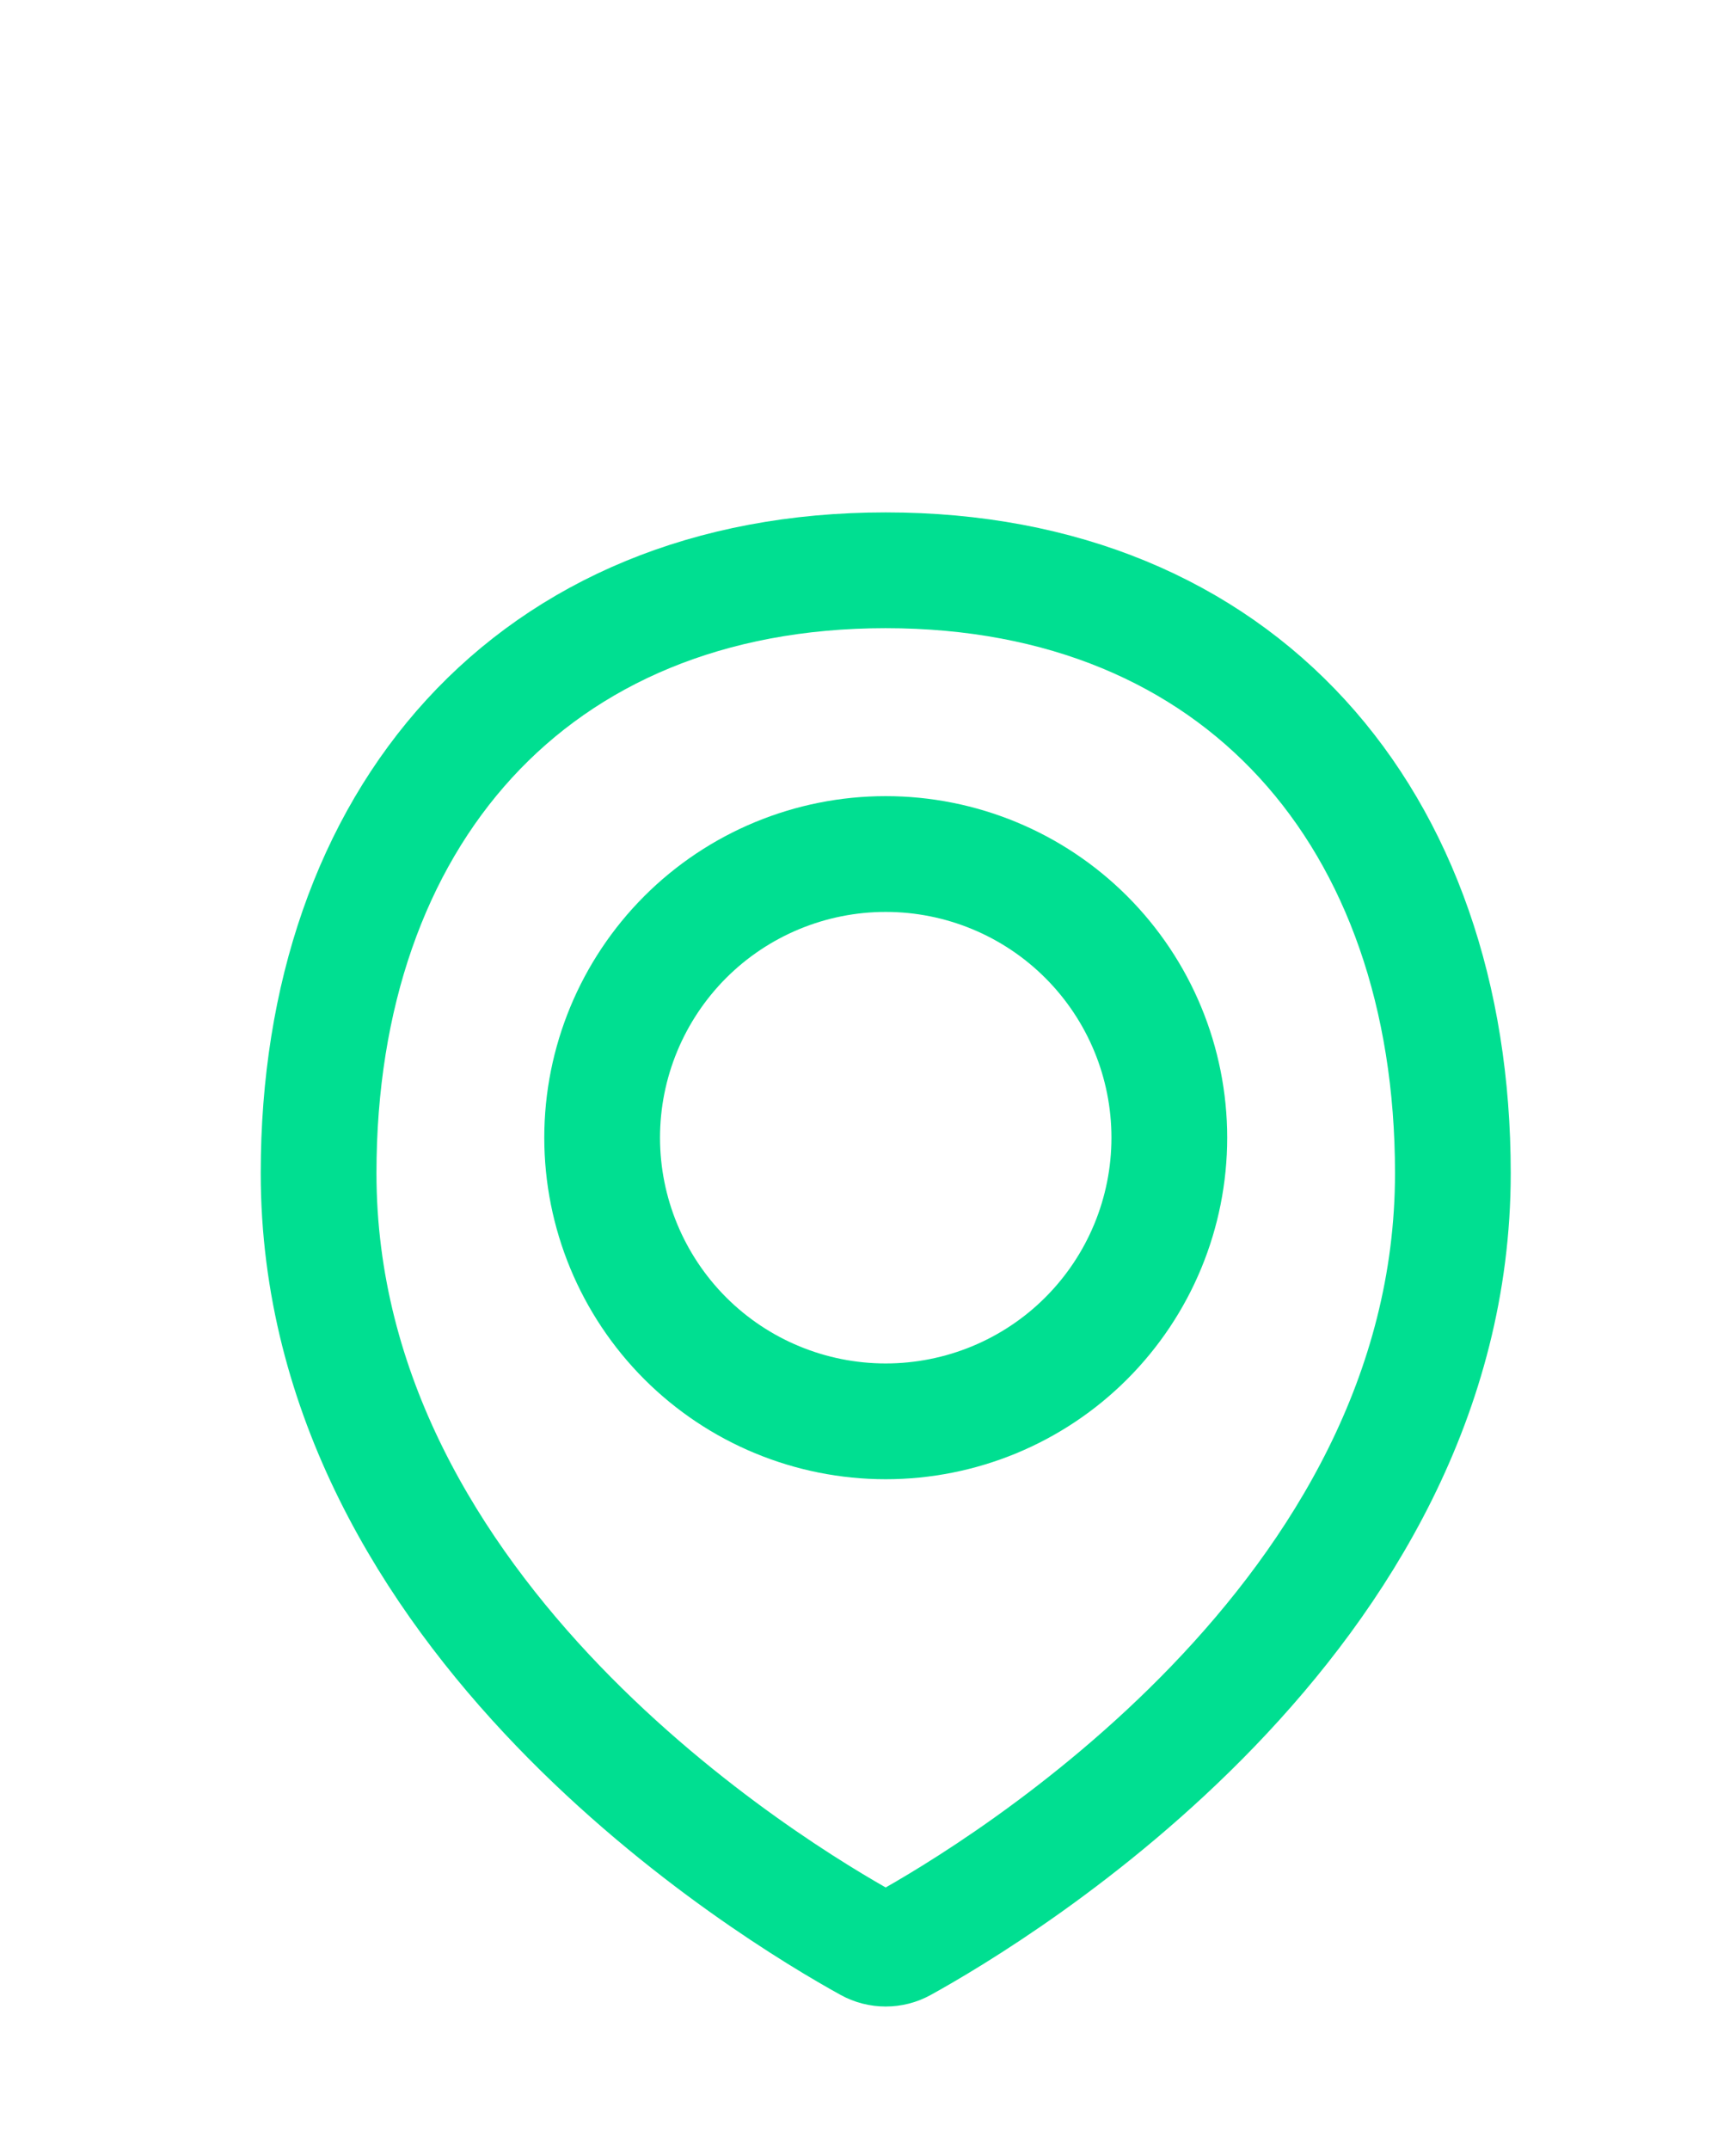
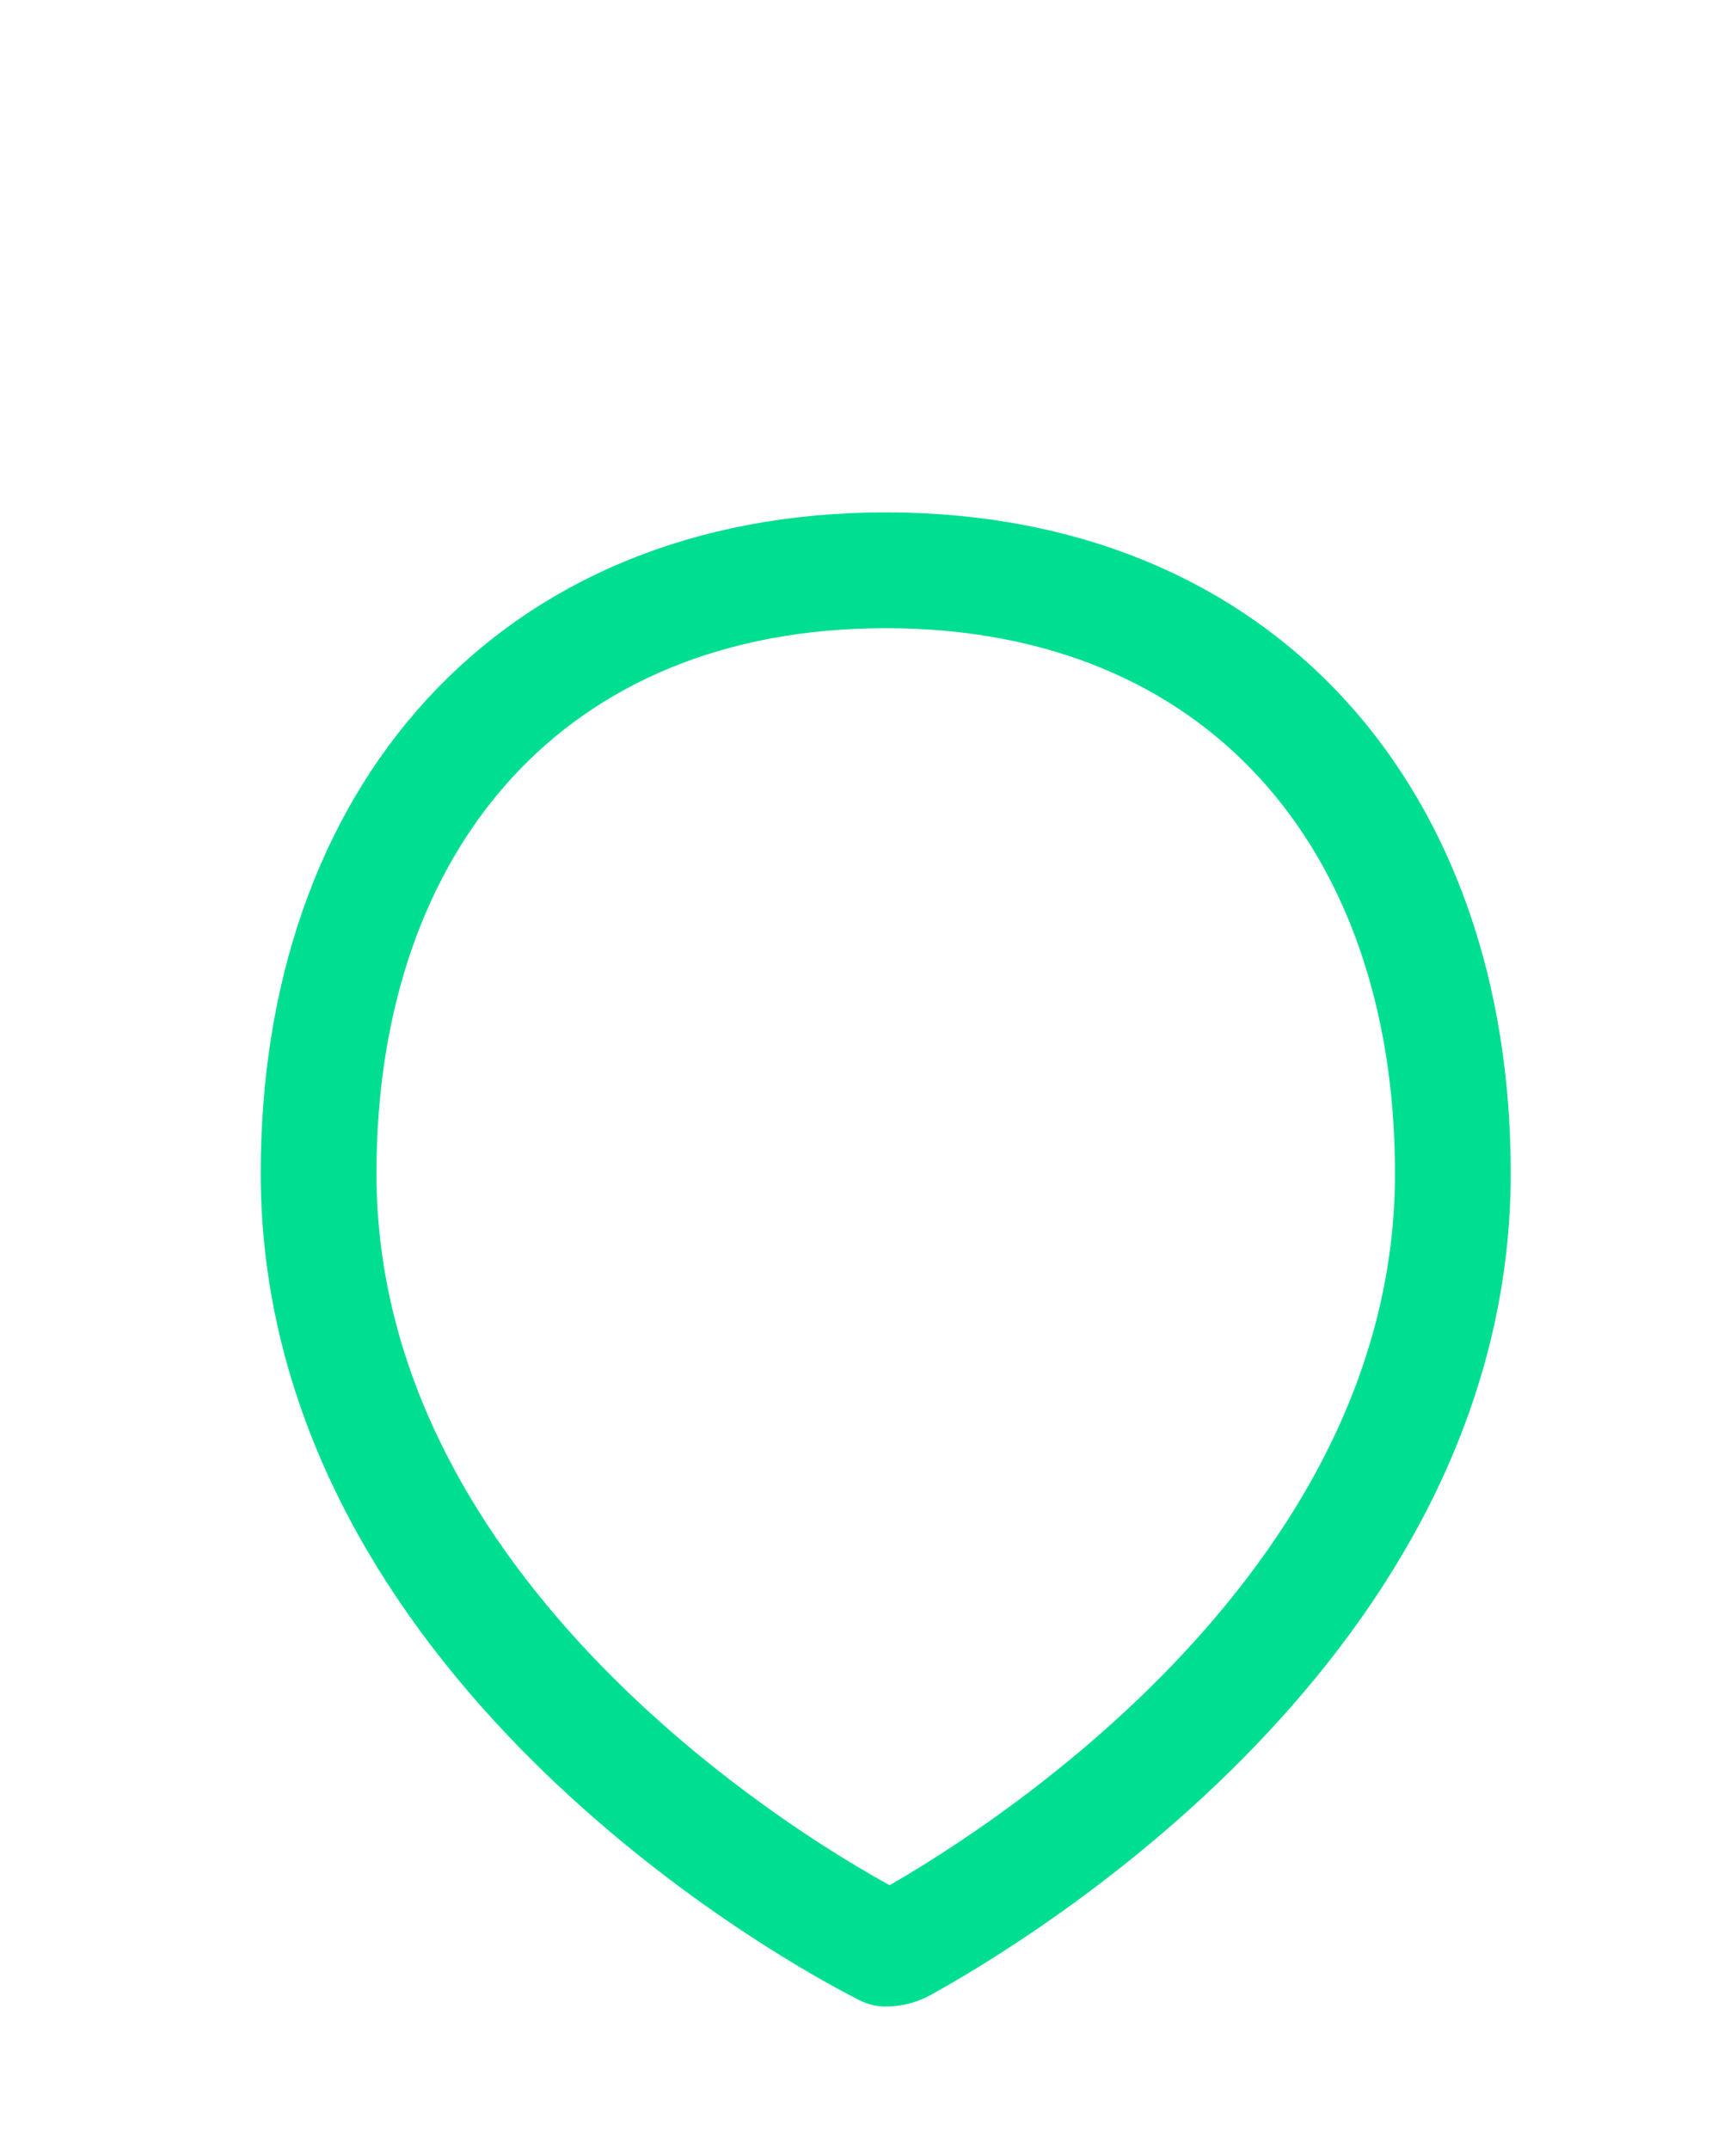
<svg xmlns="http://www.w3.org/2000/svg" width="21" height="26" viewBox="0 0 21 26" fill="none">
-   <path d="M17.575 14.186C17.575 19.565 12.066 22.878 10.921 23.51C10.858 23.545 10.787 23.563 10.714 23.563C10.642 23.563 10.57 23.545 10.507 23.51C9.361 22.878 3.854 19.565 3.854 14.186C3.854 9.898 6.427 6.896 10.714 6.896C15.002 6.896 17.575 9.898 17.575 14.186Z" stroke="#00DF91" stroke-width="1.4" stroke-linecap="round" stroke-linejoin="round" />
-   <path d="M7.284 13.757C7.284 14.667 7.646 15.539 8.289 16.183C8.932 16.826 9.805 17.187 10.714 17.187C11.624 17.187 12.497 16.826 13.14 16.183C13.784 15.539 14.145 14.667 14.145 13.757C14.145 12.847 13.784 11.975 13.14 11.331C12.497 10.688 11.624 10.327 10.714 10.327C9.805 10.327 8.932 10.688 8.289 11.331C7.646 11.975 7.284 12.847 7.284 13.757V13.757Z" stroke="#00DF91" stroke-width="1.4" stroke-linecap="round" stroke-linejoin="round" />
+   <path d="M17.575 14.186C17.575 19.565 12.066 22.878 10.921 23.51C10.858 23.545 10.787 23.563 10.714 23.563C9.361 22.878 3.854 19.565 3.854 14.186C3.854 9.898 6.427 6.896 10.714 6.896C15.002 6.896 17.575 9.898 17.575 14.186Z" stroke="#00DF91" stroke-width="1.4" stroke-linecap="round" stroke-linejoin="round" />
</svg>